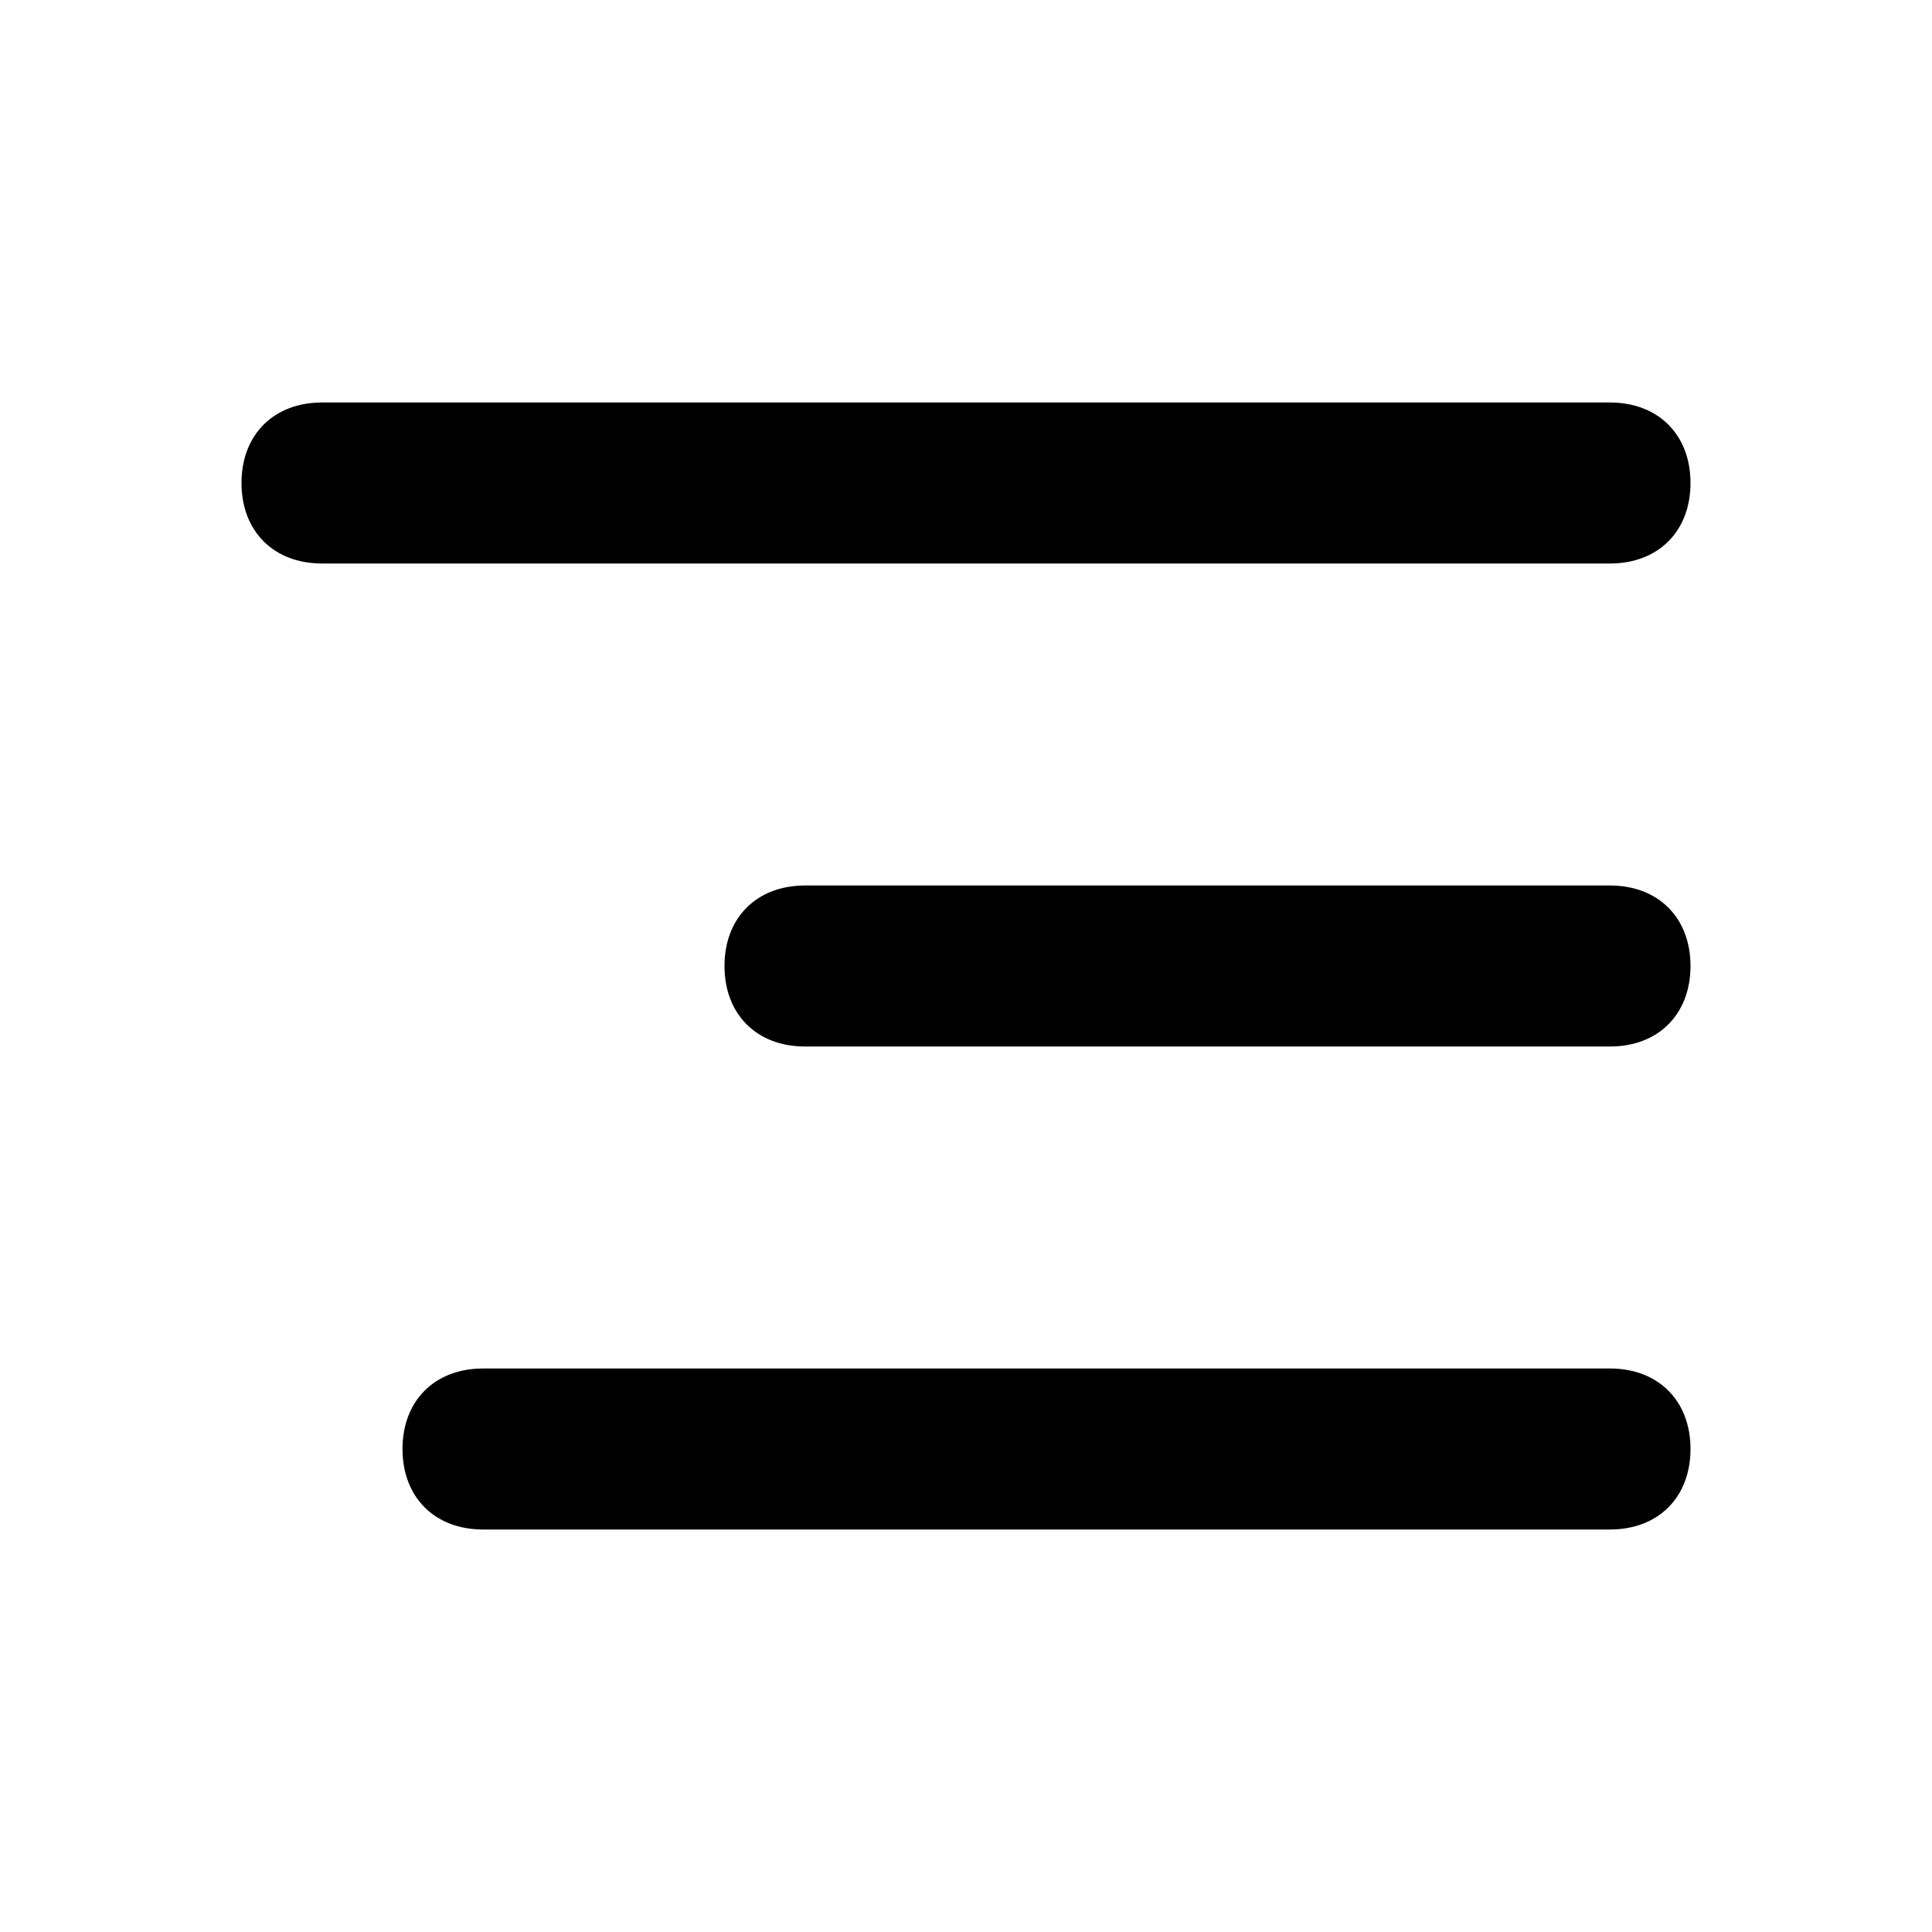
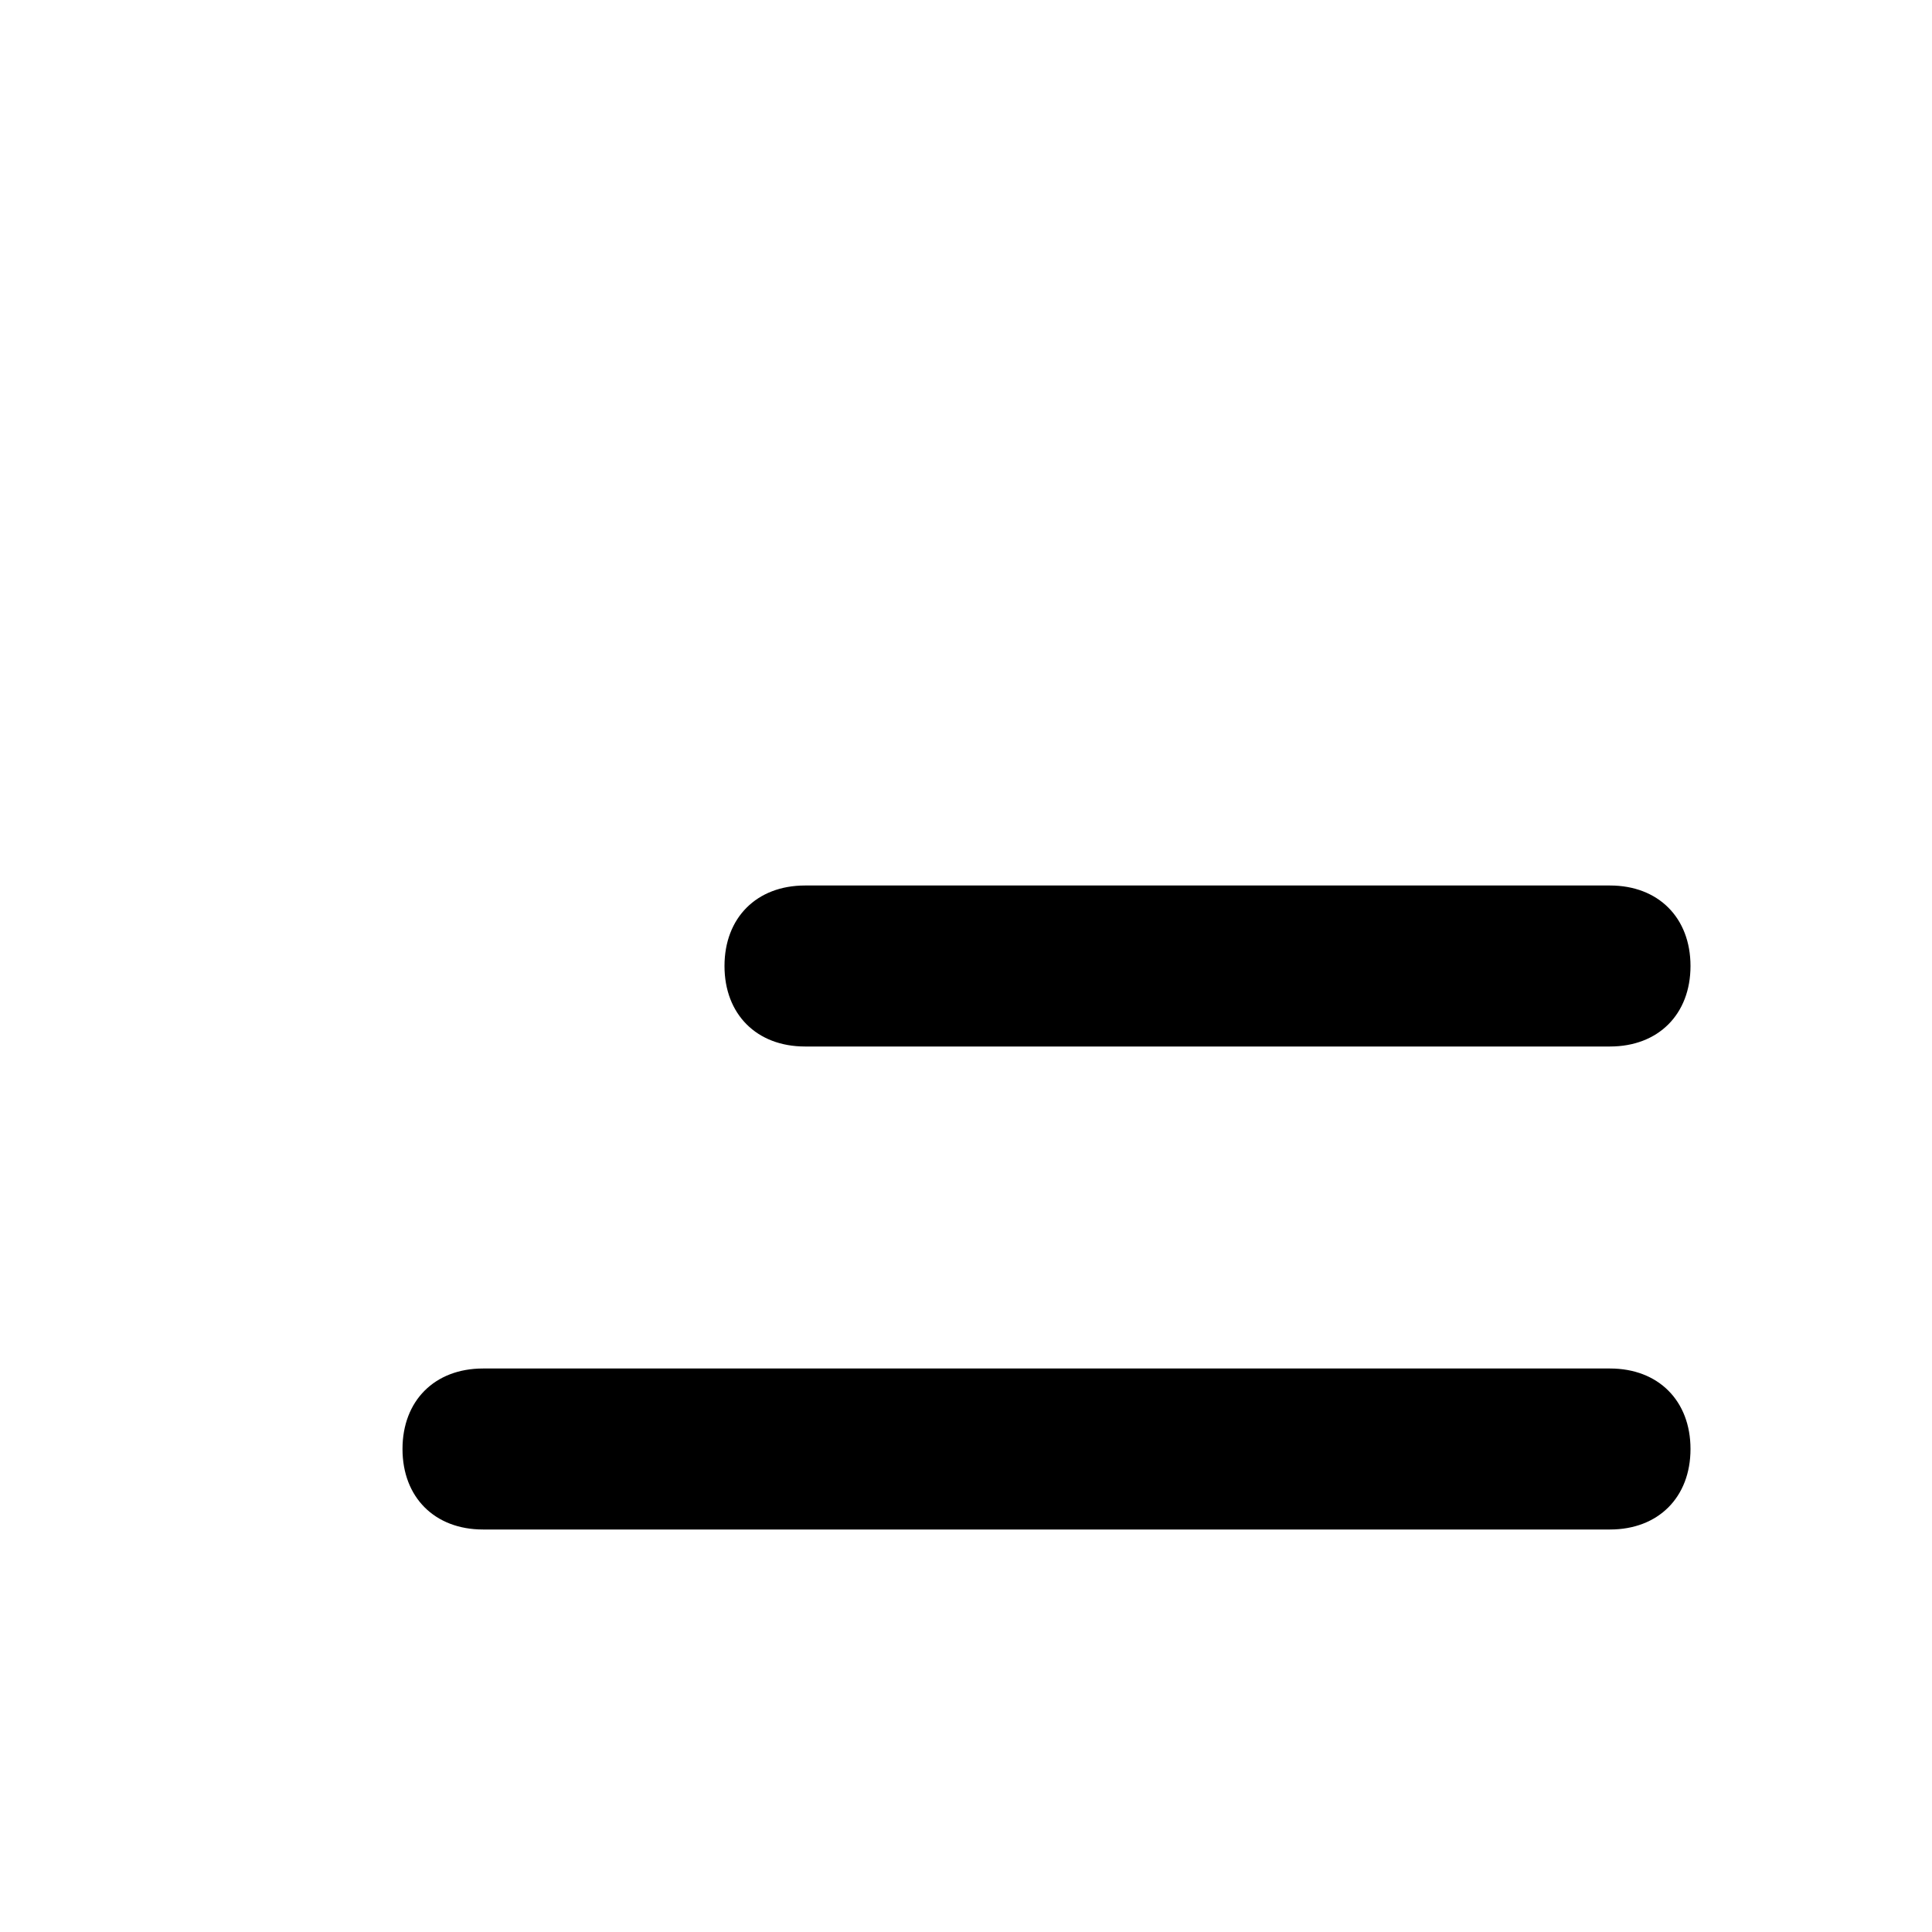
<svg xmlns="http://www.w3.org/2000/svg" fill="none" height="512" viewBox="0 0 24 24" width="512">
  <g fill="rgb(0,0,0)">
-     <path d="m20 7h-16c-.6 0-1-.4-1-1s.4-1 1-1h16c.6 0 1 .4 1 1s-.4 1-1 1z" />
    <path d="m20 13h-10c-.6 0-1-.4-1-1s.4-1 1-1h10c.6 0 1 .4 1 1s-.4 1-1 1z" />
    <path d="m20 19h-14c-.6 0-1-.4-1-1s.4-1 1-1h14c.6 0 1 .4 1 1s-.4 1-1 1z" />
  </g>
</svg>